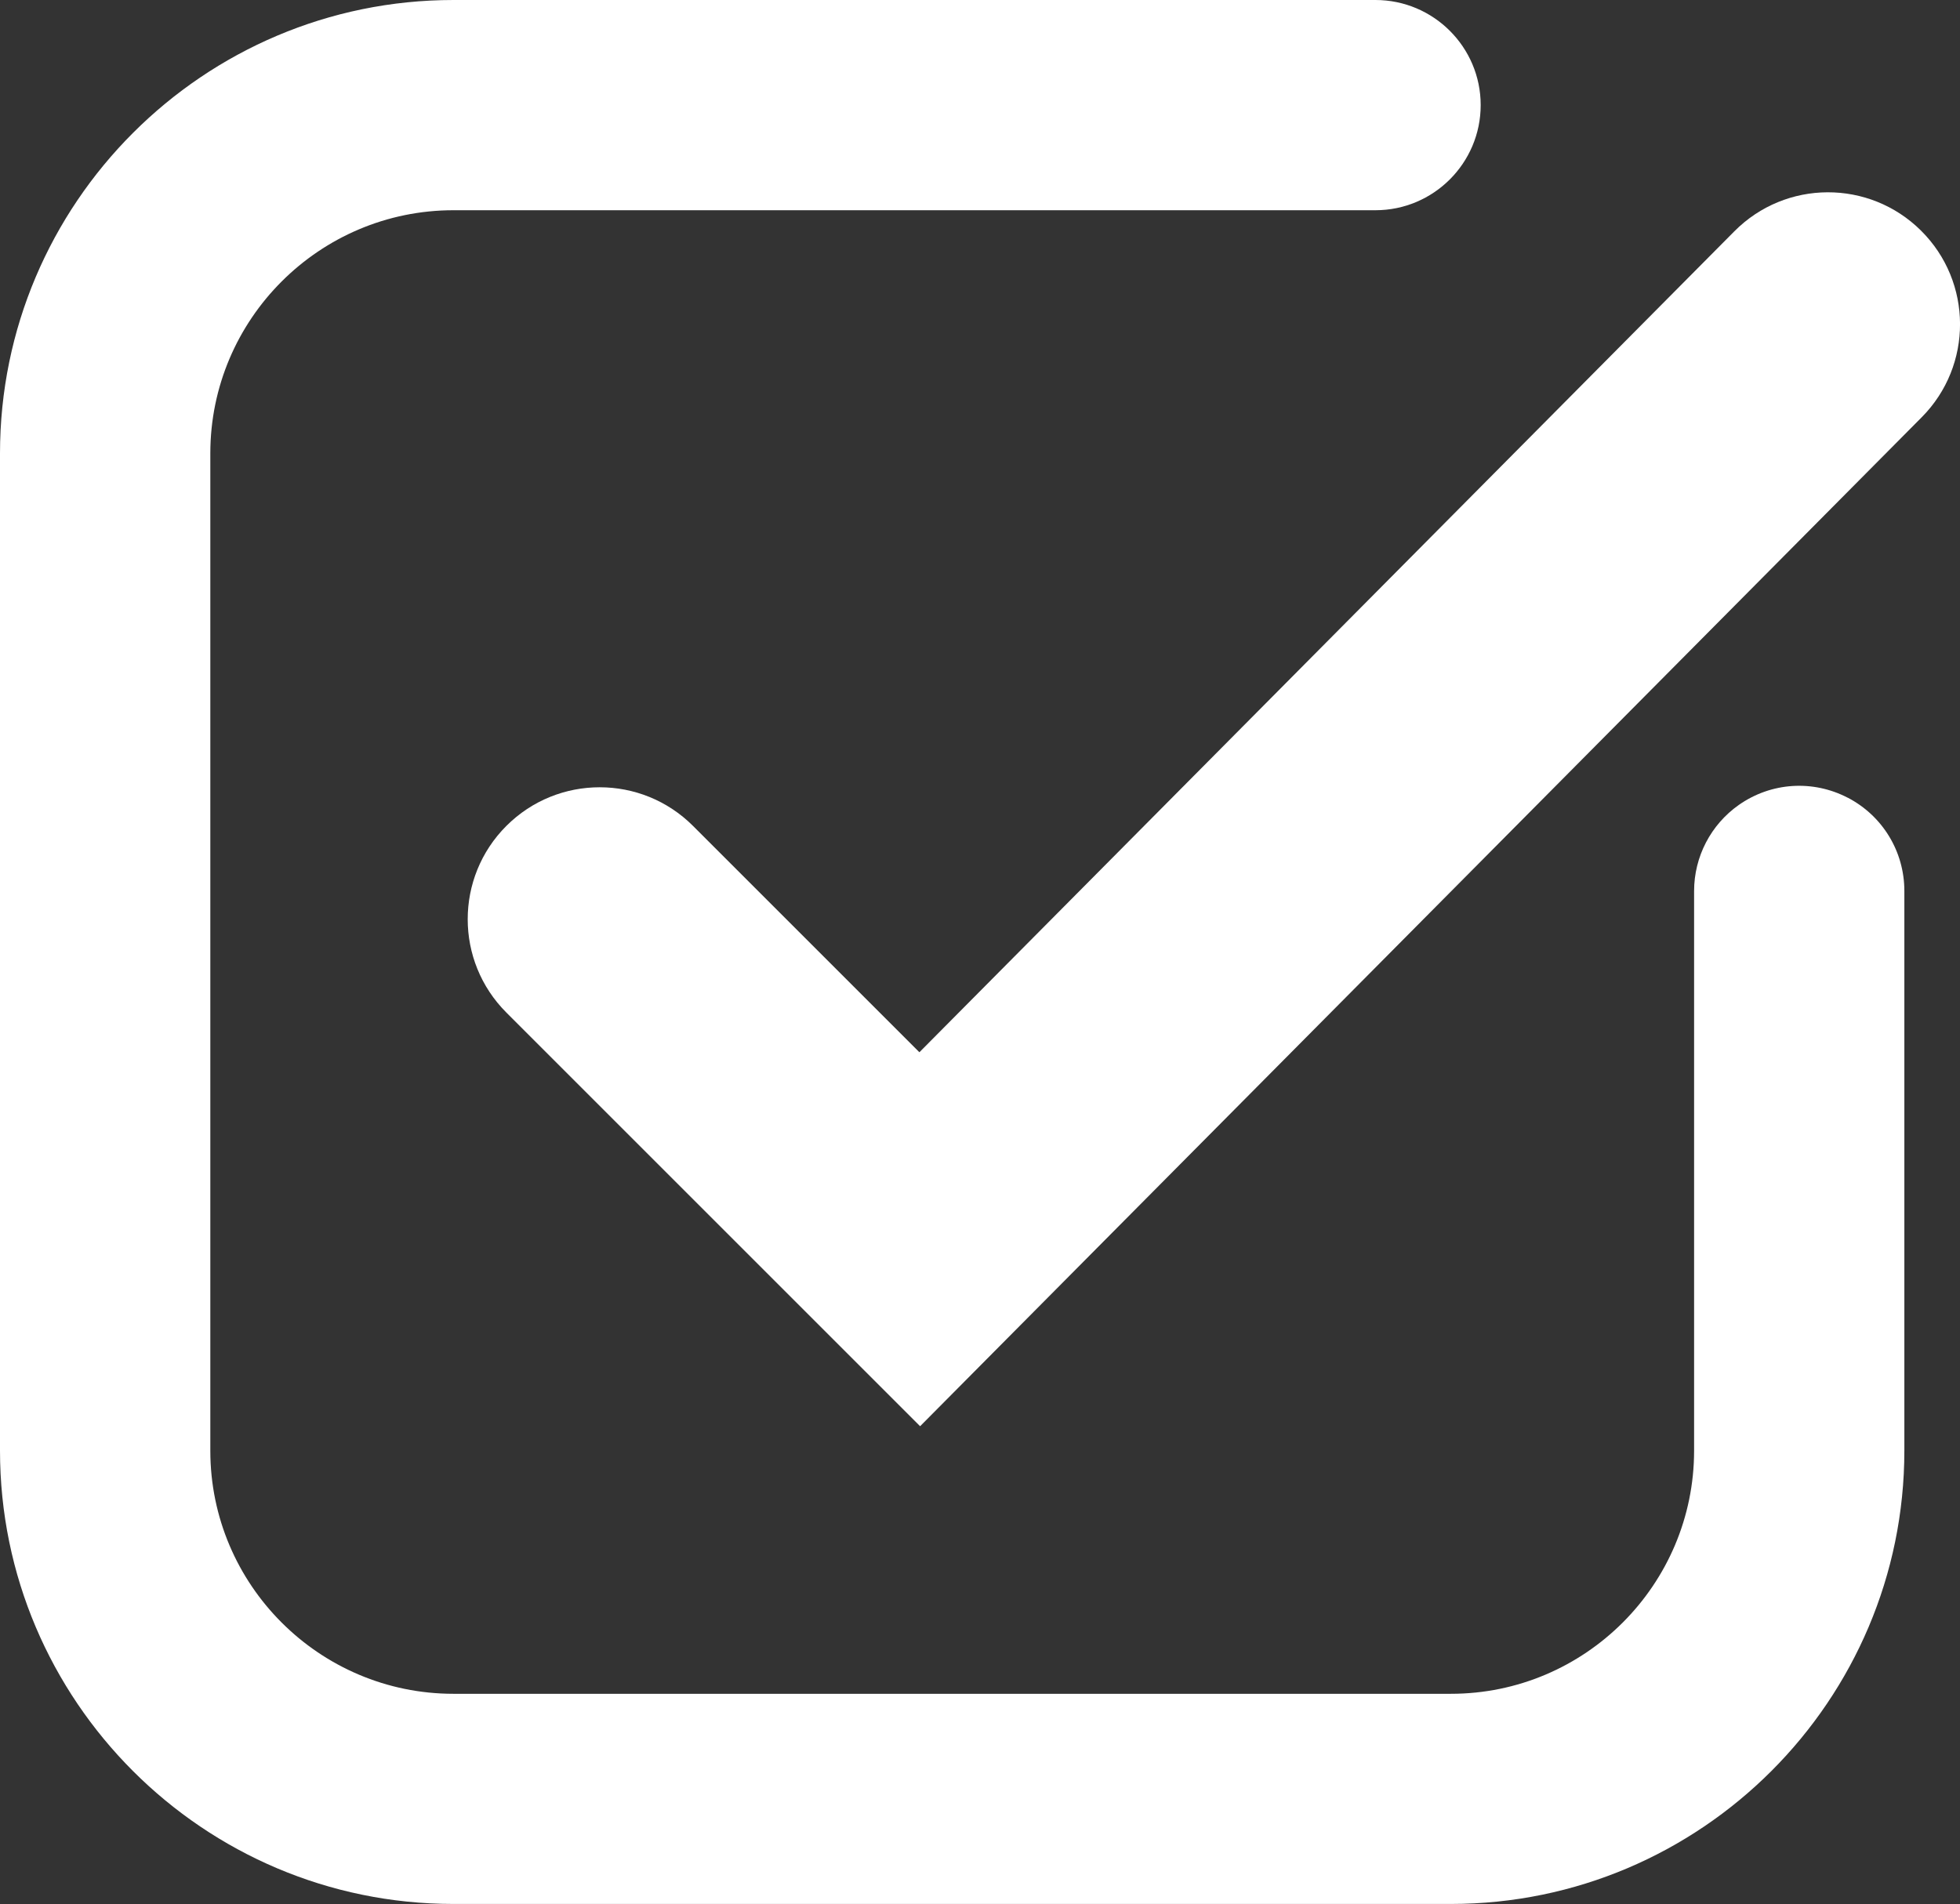
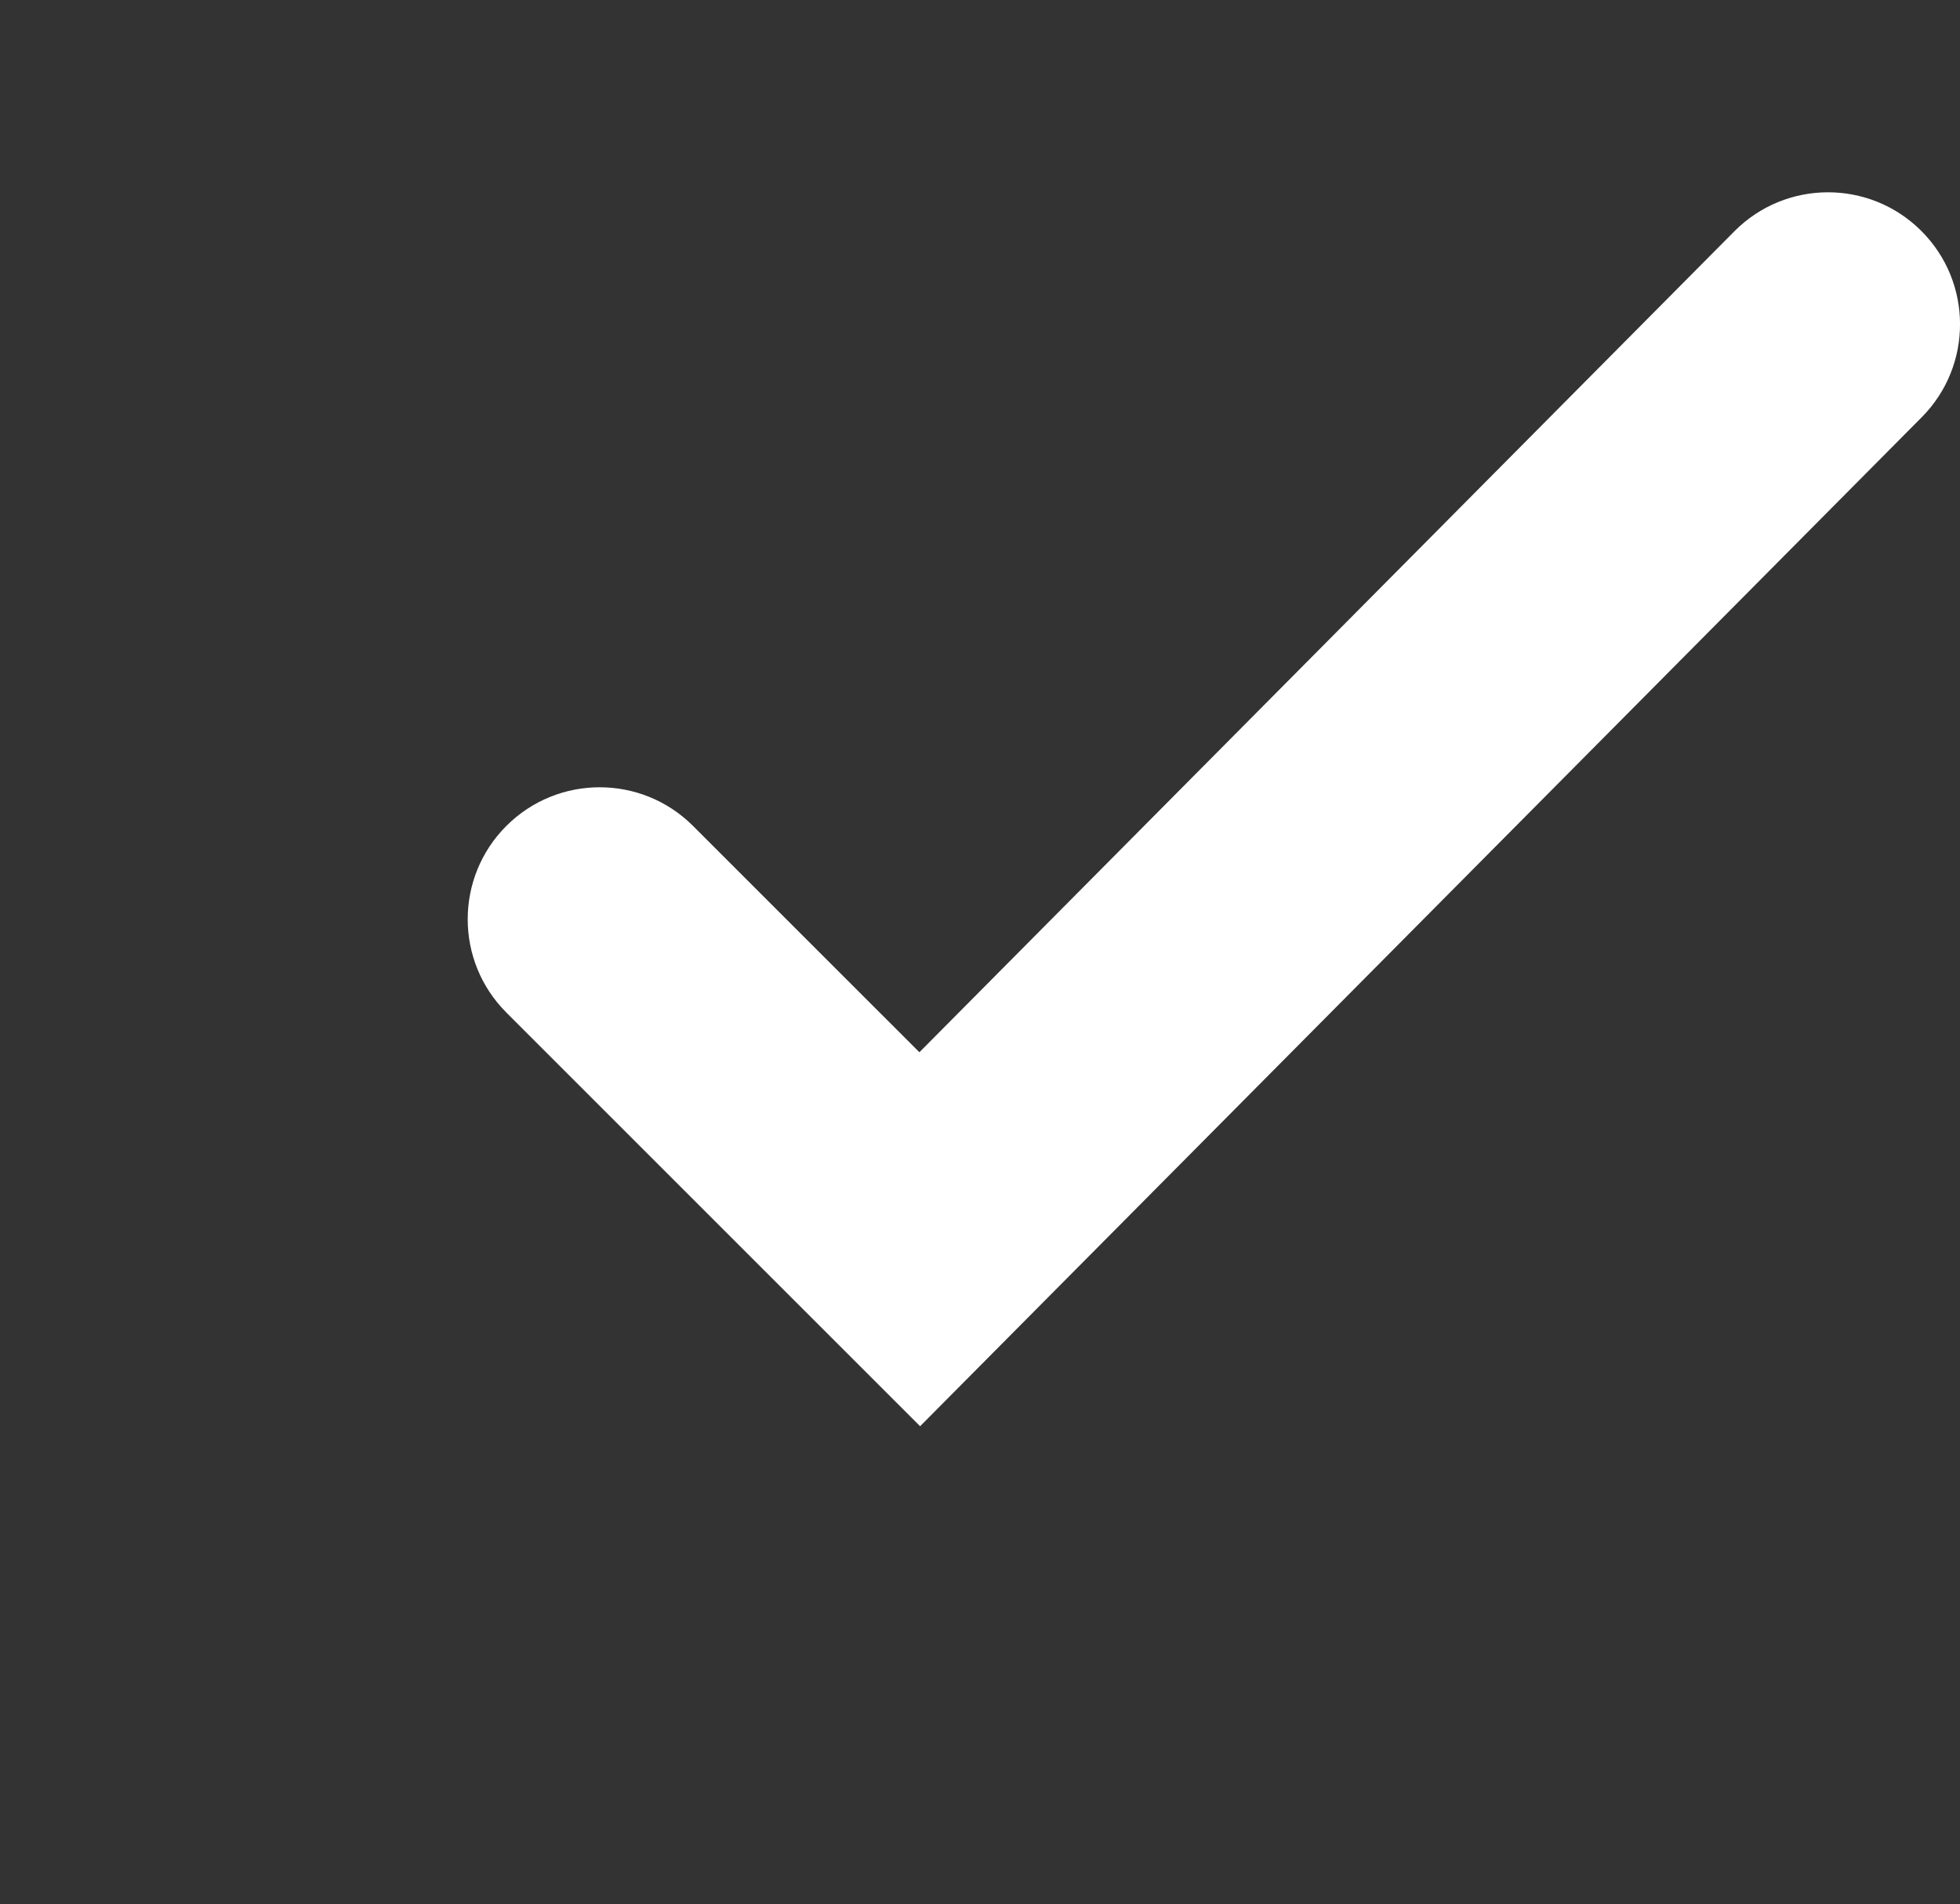
<svg xmlns="http://www.w3.org/2000/svg" id="_レイヤー_1" data-name="レイヤー_1" viewBox="0 0 329.71 320.35">
  <rect x="0" y="0" width="329.71" height="320.35" fill="#333333" stroke="none" />
  <defs>
    <style>
      .cls-1 {
        fill: #fff;
      }
    </style>
  </defs>
  <path class="cls-1" d="M323.15,38.8h0c-8.7-8.64-22.76-8.59-31.4.12l-137.09,138.12-38.08-38.08c-8.67-8.67-22.73-8.67-31.4,0h0c-8.67,8.67-8.67,22.73,0,31.4l69.6,69.6,168.49-169.76c8.64-8.7,8.59-22.76-.12-31.4Z" />
-   <path class="cls-1" d="M310.83,134.22c-5.87-3.06-12.89-2.6-18.31,1.2-4.72,3.31-7.54,8.72-7.54,14.49v94.16c0,22.56-18.35,40.91-40.91,40.91H76.28c-22.55,0-40.9-18.35-40.9-40.9V76.28c0-22.56,18.35-40.91,40.91-40.91h155.1c9.75,0,17.69-7.93,17.69-17.69S241.13,0,231.38,0H76.28C34.22,0,0,34.22,0,76.28v167.78c0,42.06,34.22,76.28,76.28,76.28h167.79c42.06,0,76.28-34.22,76.28-76.28v-94.16c0-6.62-3.65-12.63-9.52-15.69Z" />
</svg>